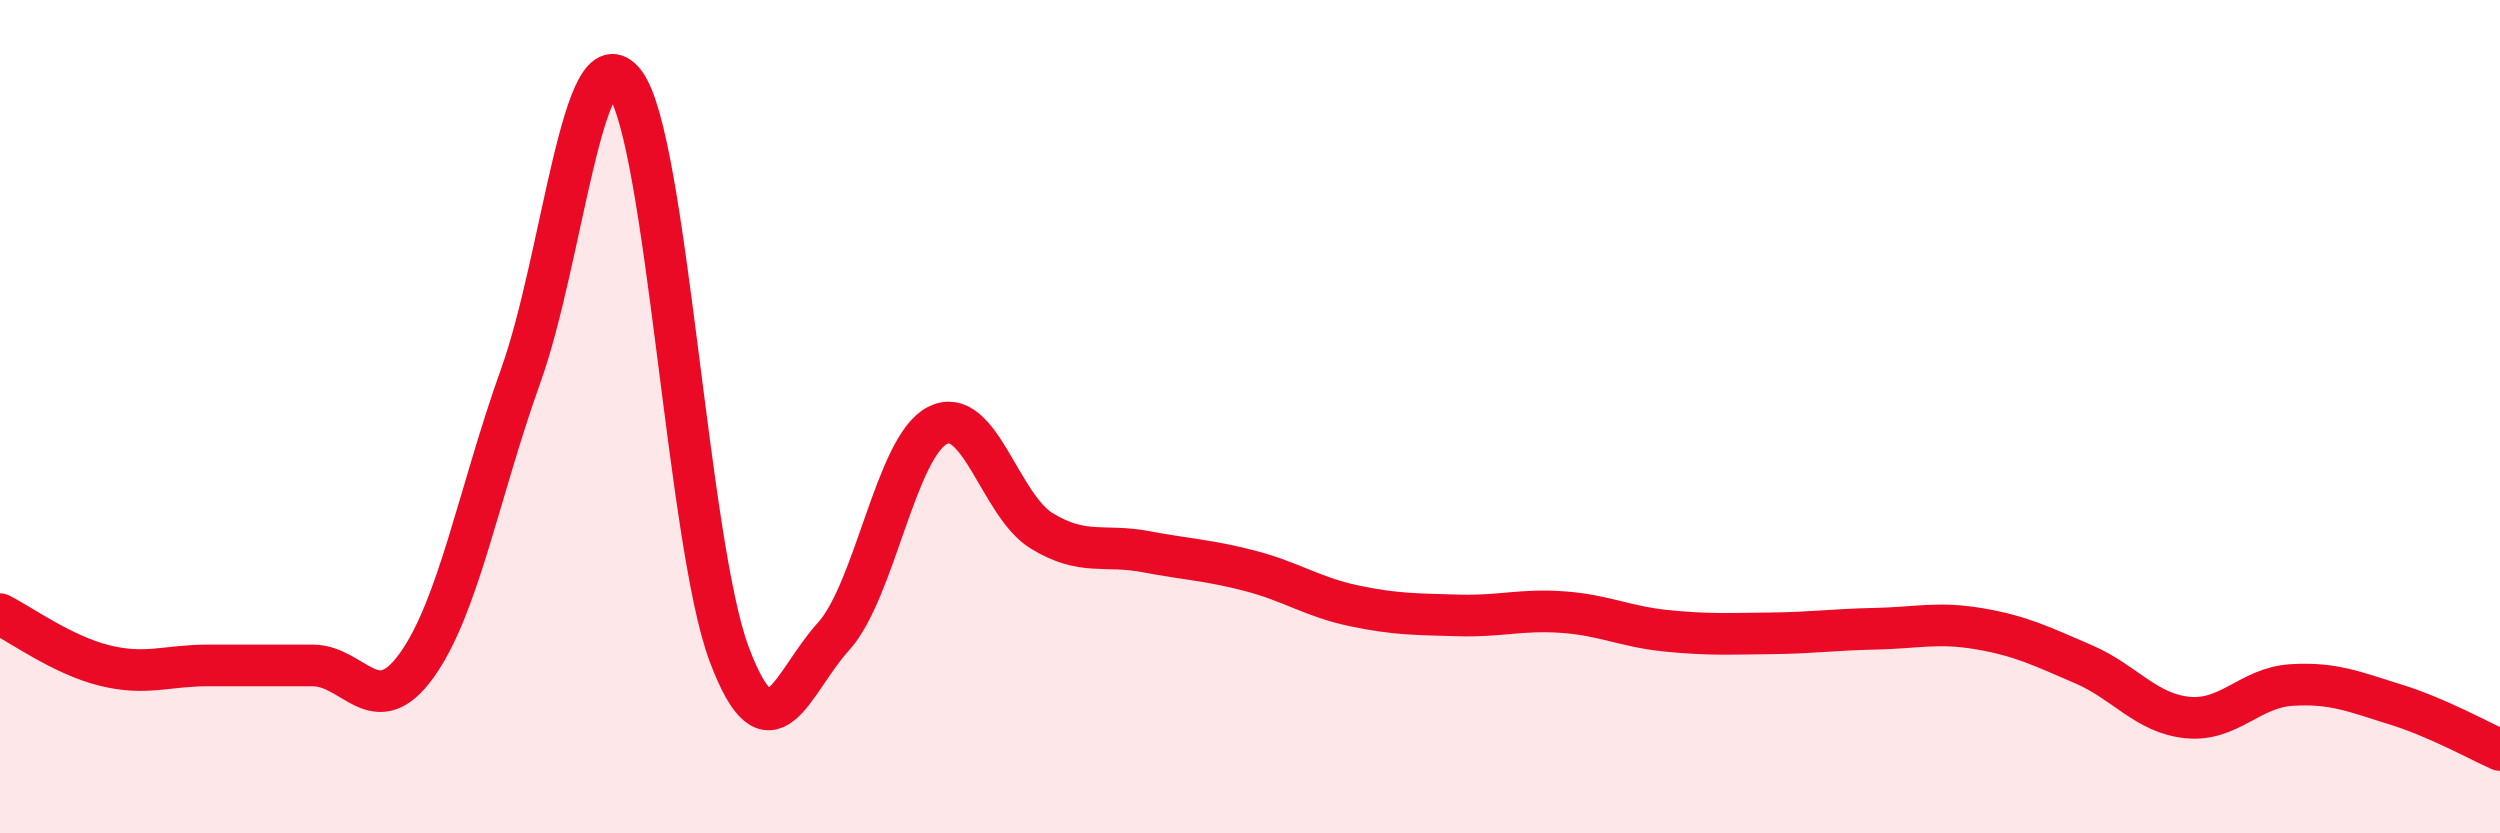
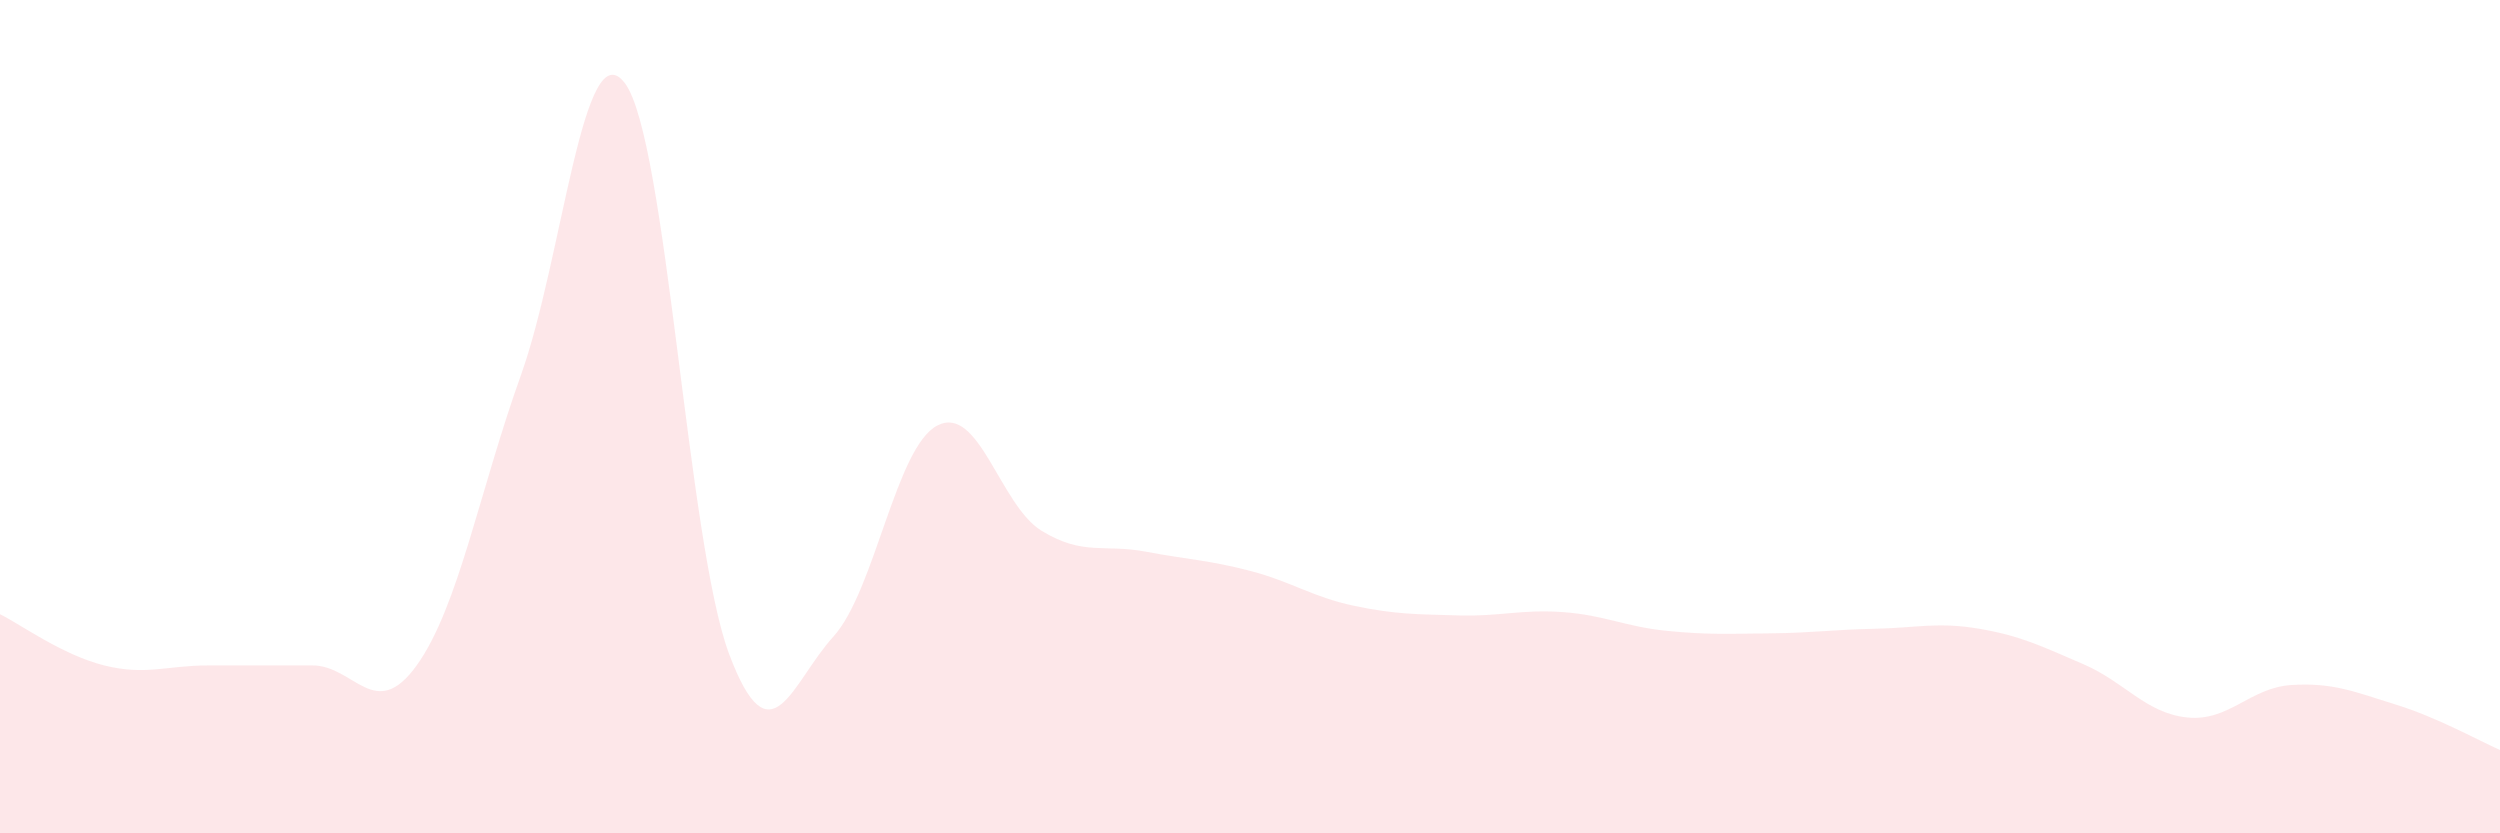
<svg xmlns="http://www.w3.org/2000/svg" width="60" height="20" viewBox="0 0 60 20">
  <path d="M 0,14.74 C 0.5,14.99 1.5,15.72 2.5,15.97 C 3.5,16.22 4,15.97 5,15.97 C 6,15.97 6.5,15.97 7.5,15.97 C 8.5,15.97 9,17.36 10,15.97 C 11,14.58 11.5,11.8 12.5,9.01 C 13.5,6.22 14,0.66 15,2 C 16,3.34 16.5,13.04 17.5,15.7 C 18.5,18.36 19,16.38 20,15.28 C 21,14.18 21.5,10.72 22.5,10.21 C 23.5,9.7 24,12.13 25,12.74 C 26,13.35 26.5,13.05 27.5,13.24 C 28.5,13.43 29,13.44 30,13.7 C 31,13.96 31.5,14.33 32.5,14.54 C 33.5,14.75 34,14.74 35,14.77 C 36,14.8 36.5,14.62 37.5,14.69 C 38.5,14.76 39,15.04 40,15.14 C 41,15.24 41.5,15.21 42.5,15.2 C 43.5,15.19 44,15.11 45,15.09 C 46,15.07 46.5,14.92 47.5,15.09 C 48.5,15.26 49,15.51 50,15.94 C 51,16.37 51.5,17.12 52.5,17.22 C 53.5,17.32 54,16.5 55,16.44 C 56,16.38 56.5,16.6 57.5,16.91 C 58.5,17.22 59.5,17.78 60,18L60 20L0 20Z" fill="#EB0A25" opacity="0.1" stroke-linecap="round" stroke-linejoin="round" />
-   <path d="M 0,14.74 C 0.5,14.99 1.5,15.72 2.5,15.97 C 3.5,16.22 4,15.97 5,15.97 C 6,15.97 6.5,15.97 7.5,15.97 C 8.5,15.97 9,17.36 10,15.97 C 11,14.58 11.5,11.8 12.5,9.01 C 13.5,6.22 14,0.66 15,2 C 16,3.34 16.5,13.04 17.5,15.7 C 18.5,18.36 19,16.38 20,15.28 C 21,14.18 21.5,10.72 22.5,10.21 C 23.5,9.7 24,12.13 25,12.74 C 26,13.35 26.5,13.05 27.5,13.24 C 28.5,13.43 29,13.44 30,13.7 C 31,13.96 31.5,14.33 32.5,14.54 C 33.5,14.75 34,14.74 35,14.77 C 36,14.8 36.5,14.62 37.5,14.69 C 38.5,14.76 39,15.04 40,15.14 C 41,15.24 41.5,15.21 42.5,15.2 C 43.5,15.19 44,15.11 45,15.09 C 46,15.07 46.5,14.92 47.5,15.09 C 48.5,15.26 49,15.51 50,15.94 C 51,16.37 51.5,17.12 52.5,17.22 C 53.5,17.32 54,16.5 55,16.44 C 56,16.38 56.5,16.6 57.5,16.91 C 58.5,17.22 59.5,17.78 60,18" stroke="#EB0A25" stroke-width="1" fill="none" stroke-linecap="round" stroke-linejoin="round" />
</svg>